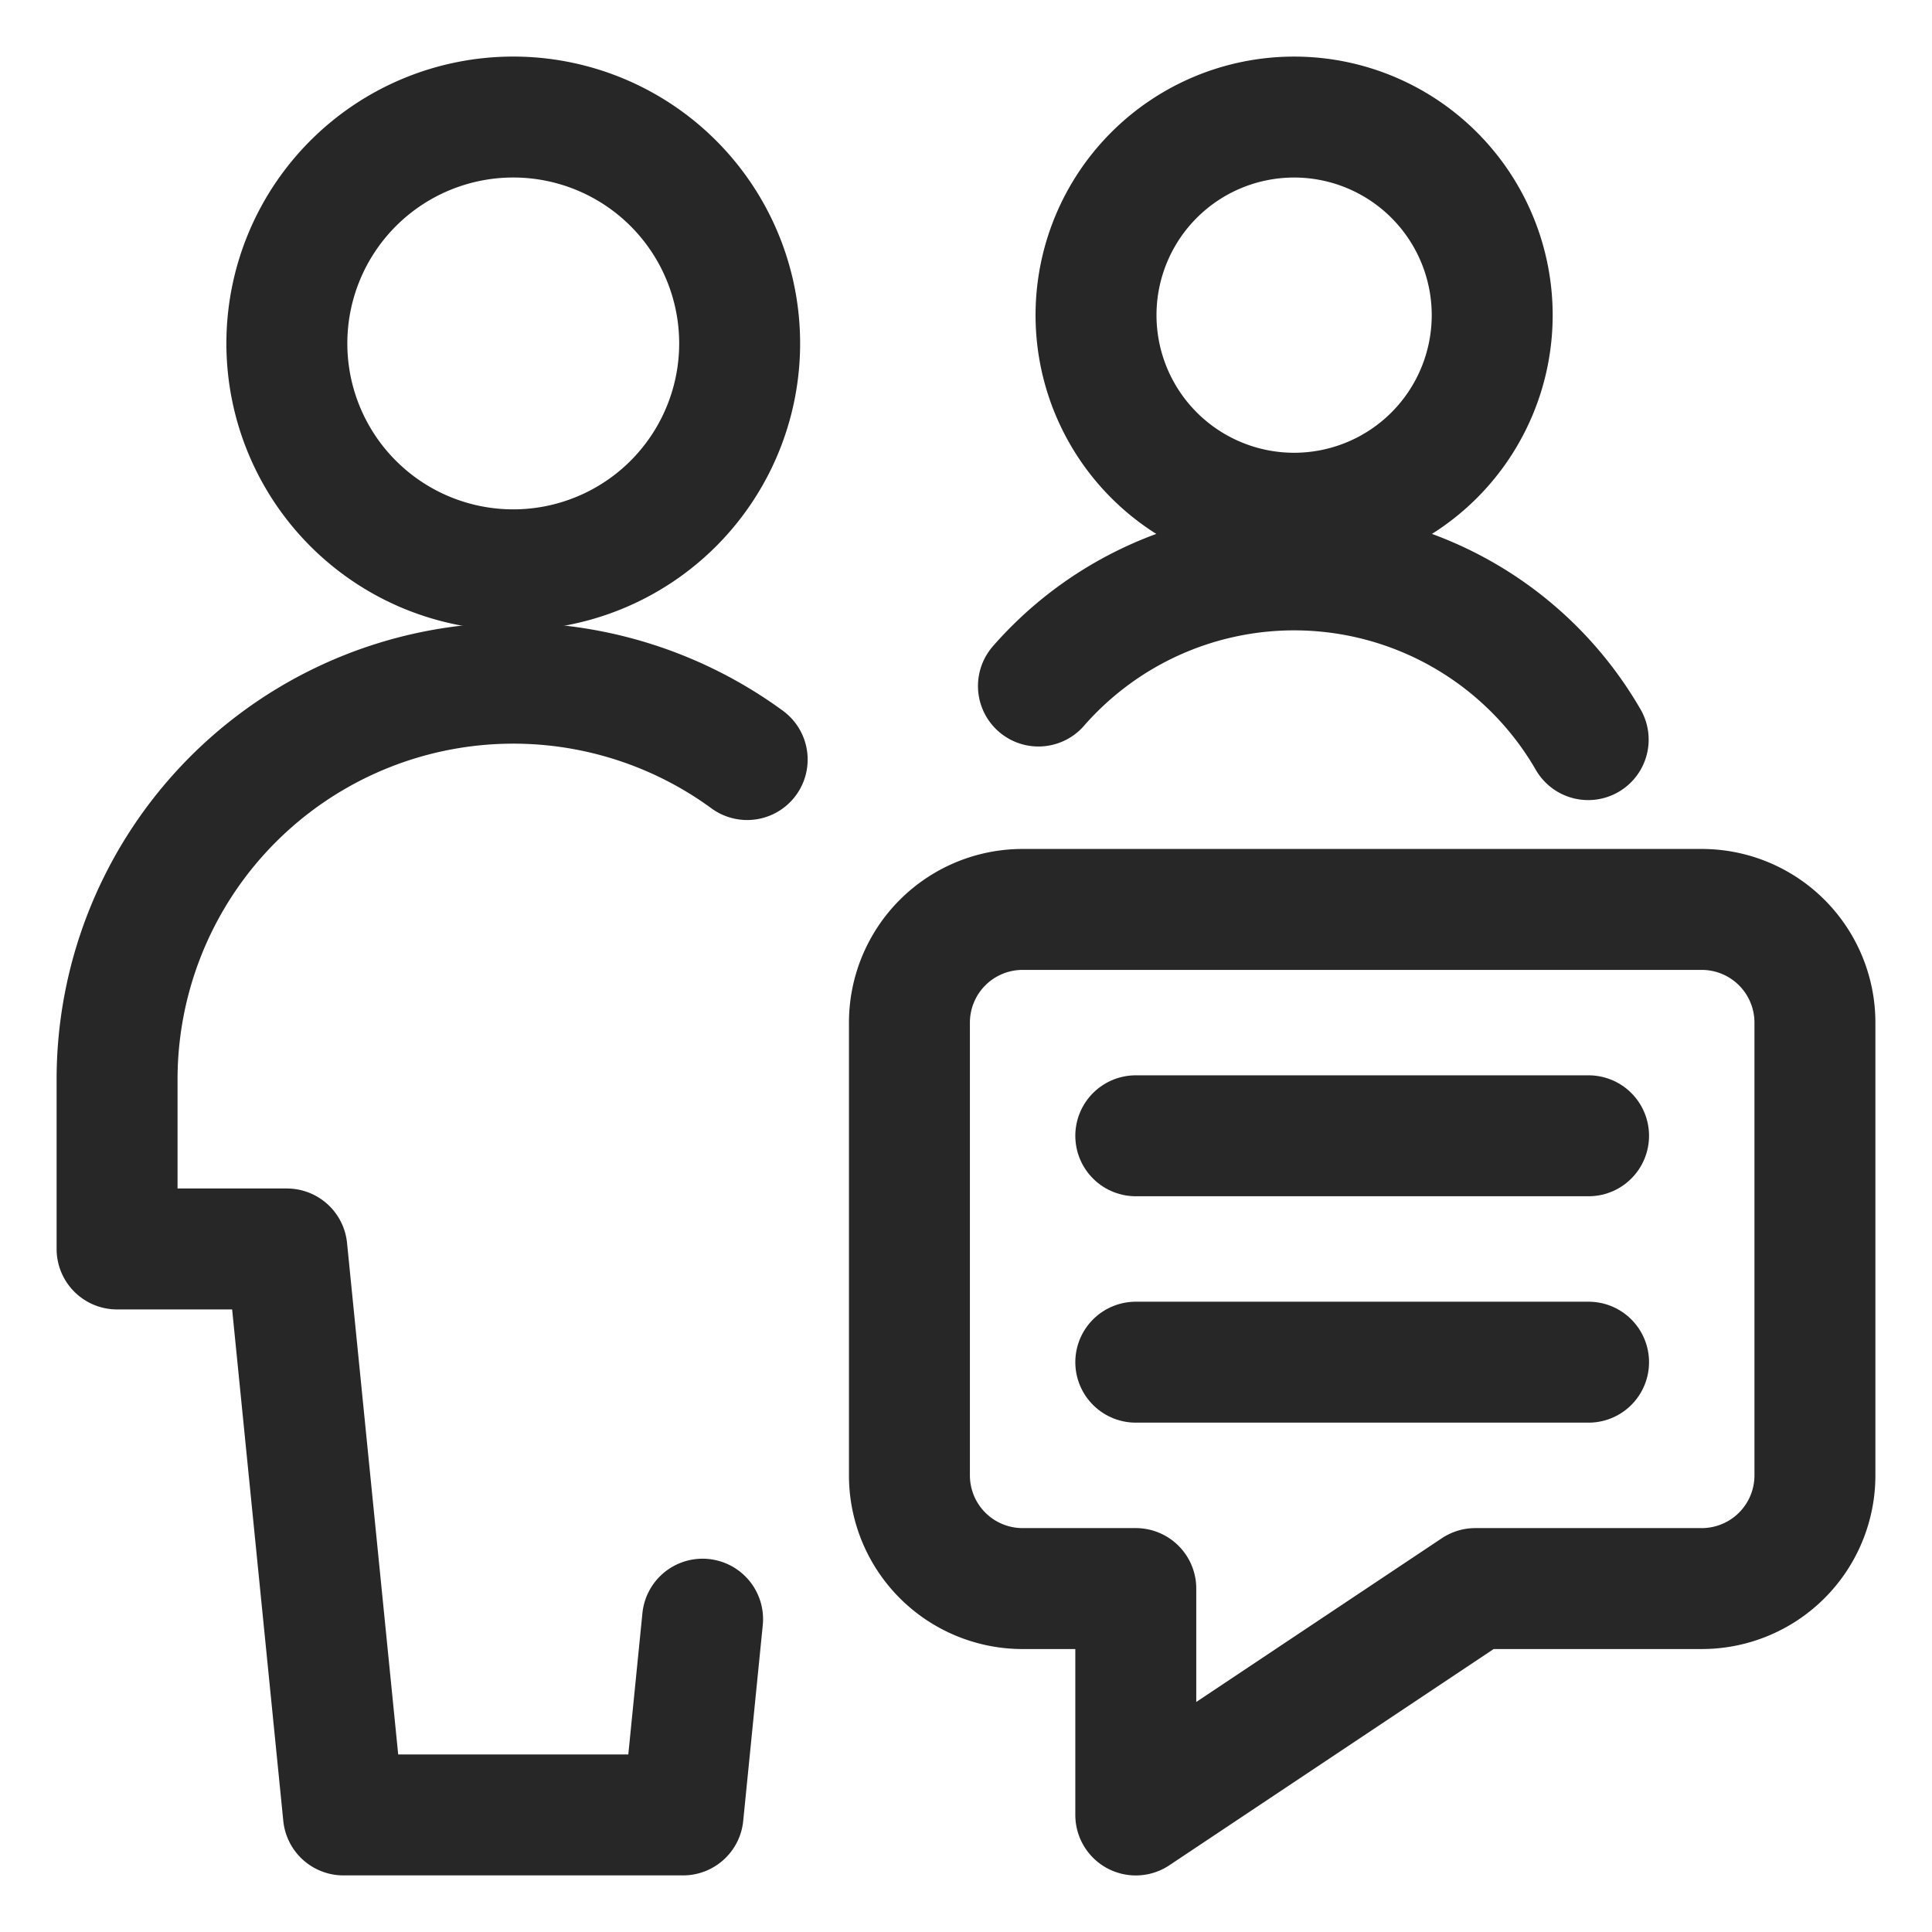
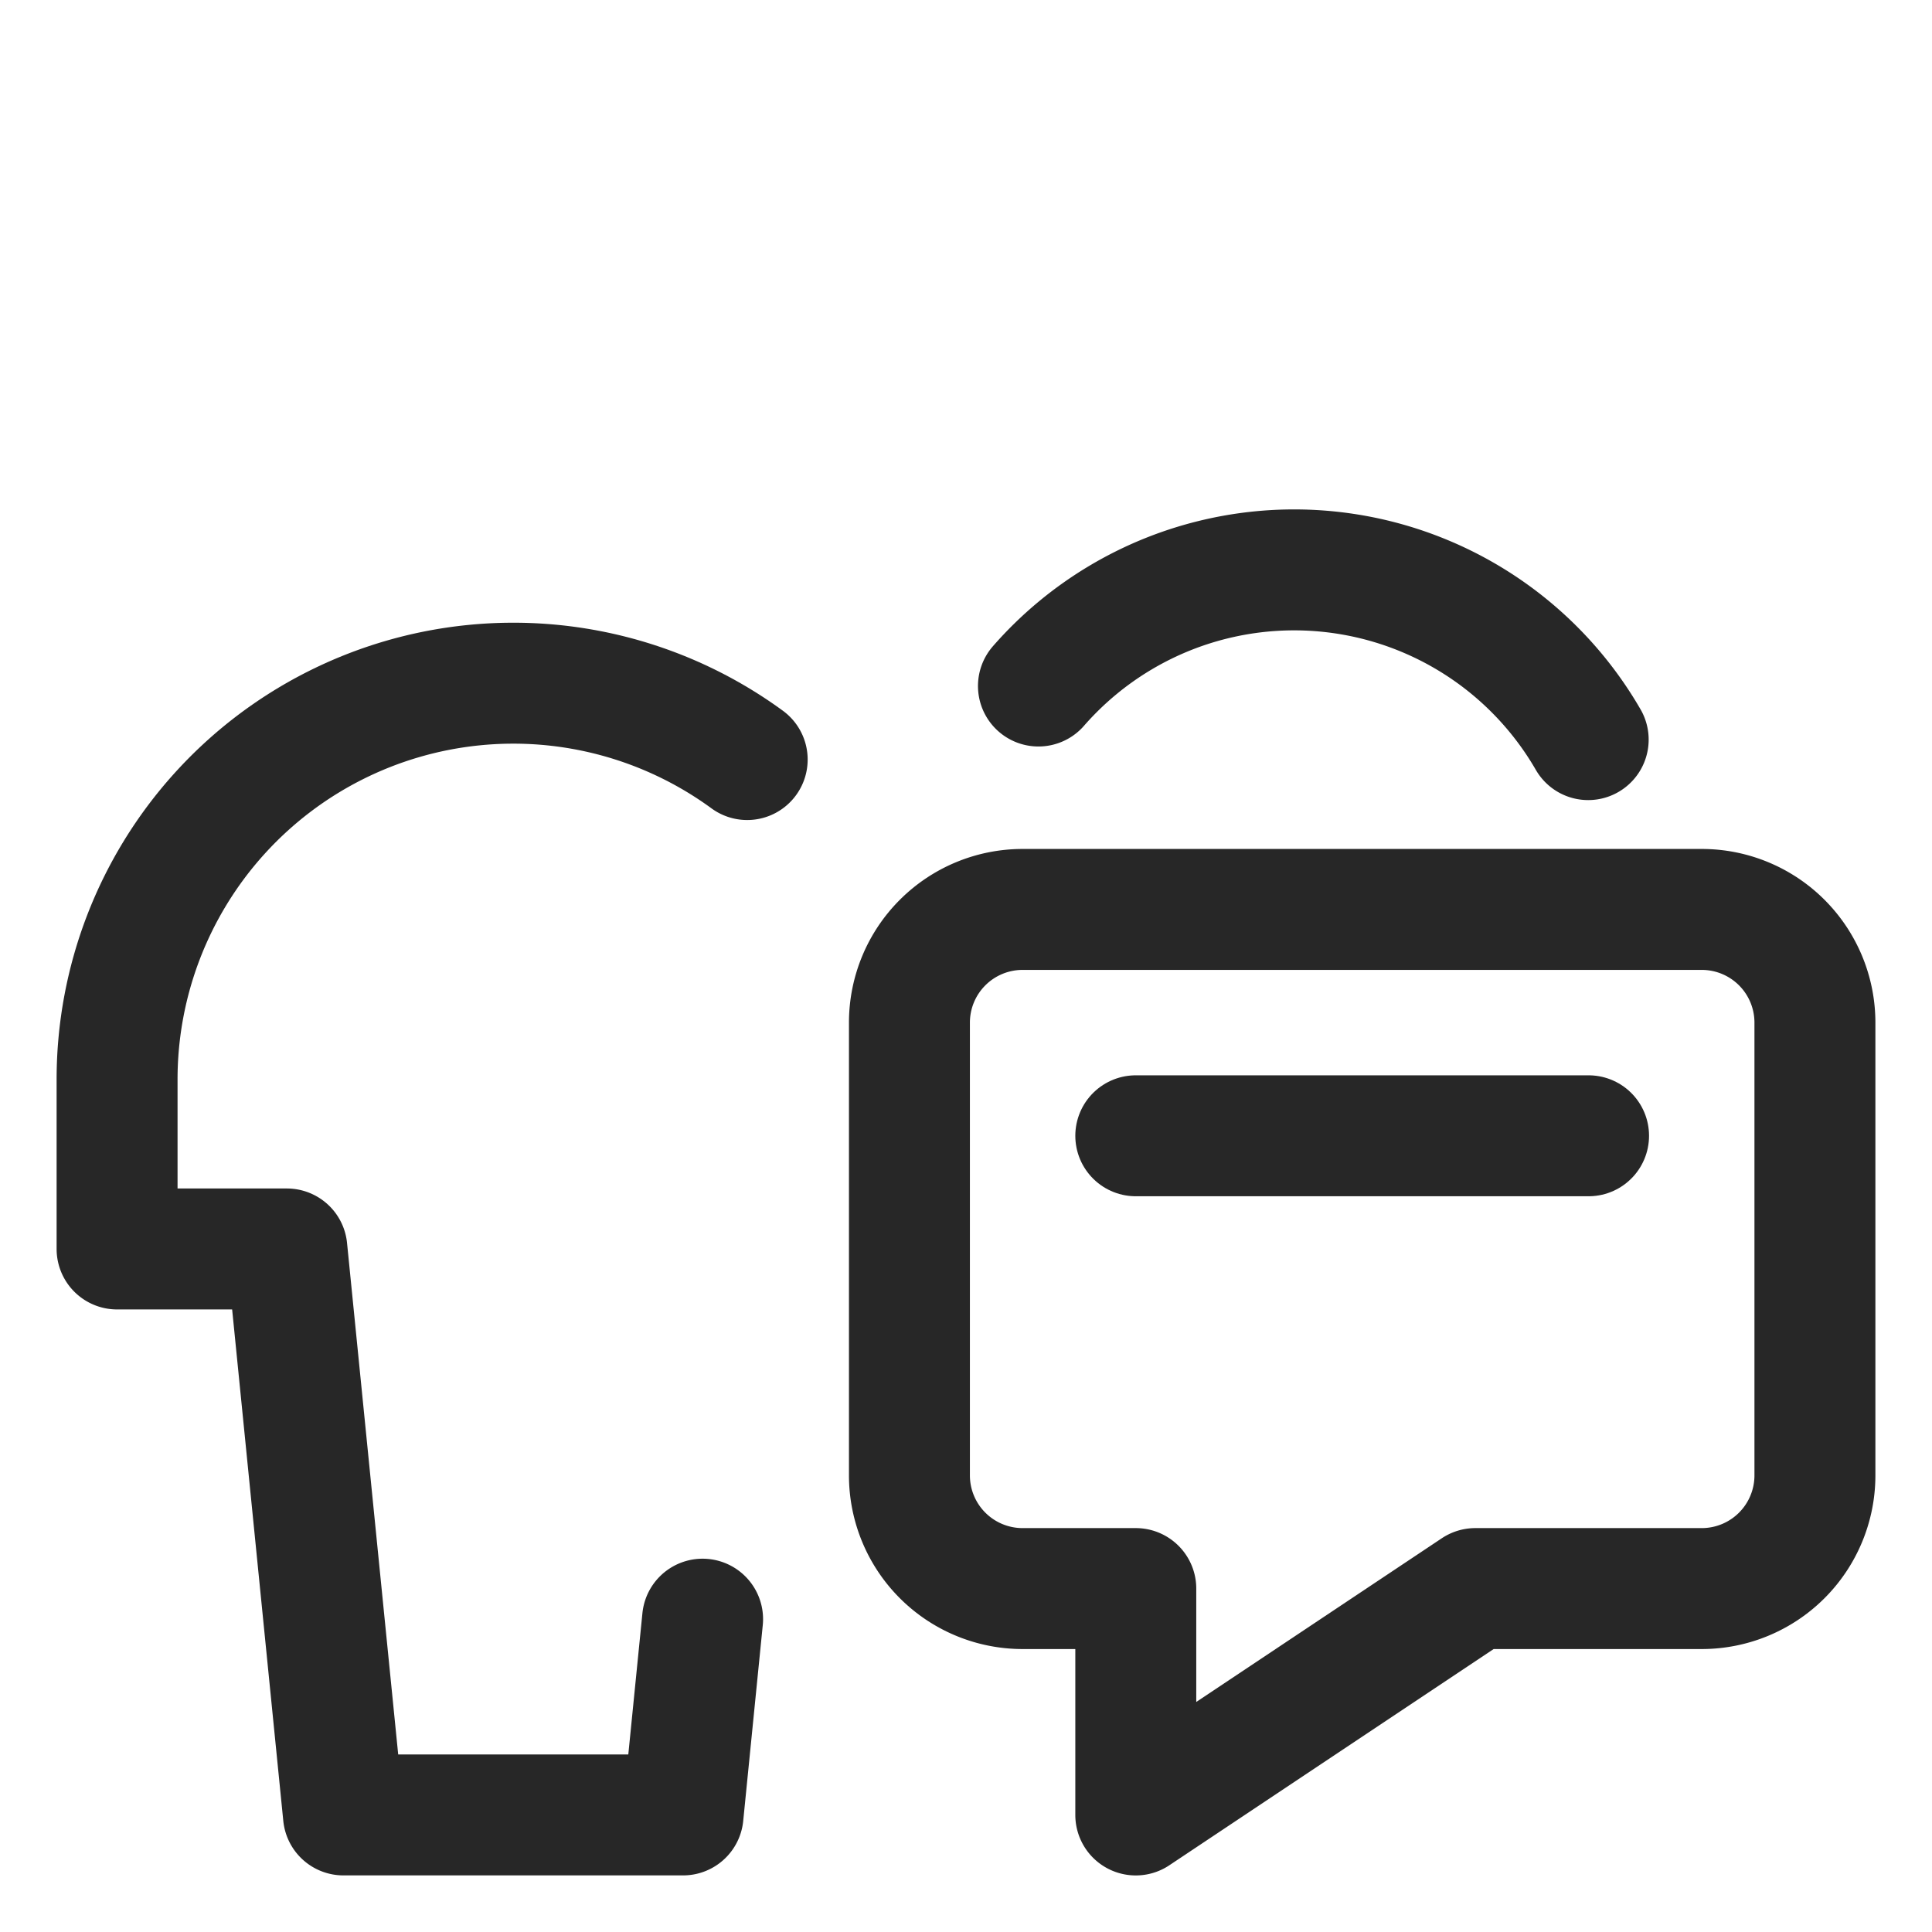
<svg xmlns="http://www.w3.org/2000/svg" id="Regular" viewBox="-1.565 -1.565 50 50" height="50" width="50">
  <defs />
  <title>multiple-actions-chat</title>
  <path d="M42.476 39.547h-5.859l-8.788 5.859v-5.859h-2.929a2.929 2.929 0 0 1 -2.929 -2.929v-11.718a2.929 2.929 0 0 1 2.929 -2.929h17.576a2.929 2.929 0 0 1 2.929 2.929v11.718a2.929 2.929 0 0 1 -2.929 2.929Z" fill="none" stroke="#272727" stroke-linecap="round" stroke-linejoin="round" stroke-width="3.13" />
  <path d="m27.829 27.829 11.718 0" fill="none" stroke="#272727" stroke-linecap="round" stroke-linejoin="round" stroke-width="3.13" />
-   <path d="m27.829 33.688 11.718 0" fill="none" stroke="#272727" stroke-linecap="round" stroke-linejoin="round" stroke-width="3.13" />
-   <path d="M5.859 7.323a5.859 5.859 0 1 0 11.718 0 5.859 5.859 0 1 0 -11.718 0" fill="none" stroke="#272727" stroke-linecap="round" stroke-linejoin="round" stroke-width="3.13" />
  <path d="M17.772 18.092A10.255 10.255 0 0 0 1.465 26.364v4.394H5.859l1.465 14.647h8.788l0.506 -5.066" fill="none" stroke="#272727" stroke-linecap="round" stroke-linejoin="round" stroke-width="3.13" />
-   <path d="M26.8 6.591a5.126 5.126 0 1 0 10.253 0 5.126 5.126 0 1 0 -10.253 0" fill="none" stroke="#272727" stroke-linecap="round" stroke-linejoin="round" stroke-width="3.13" />
  <path d="M39.537 17.576a8.788 8.788 0 0 0 -14.227 -1.387" fill="none" stroke="#272727" stroke-linecap="round" stroke-linejoin="round" stroke-width="3.13" />
</svg>